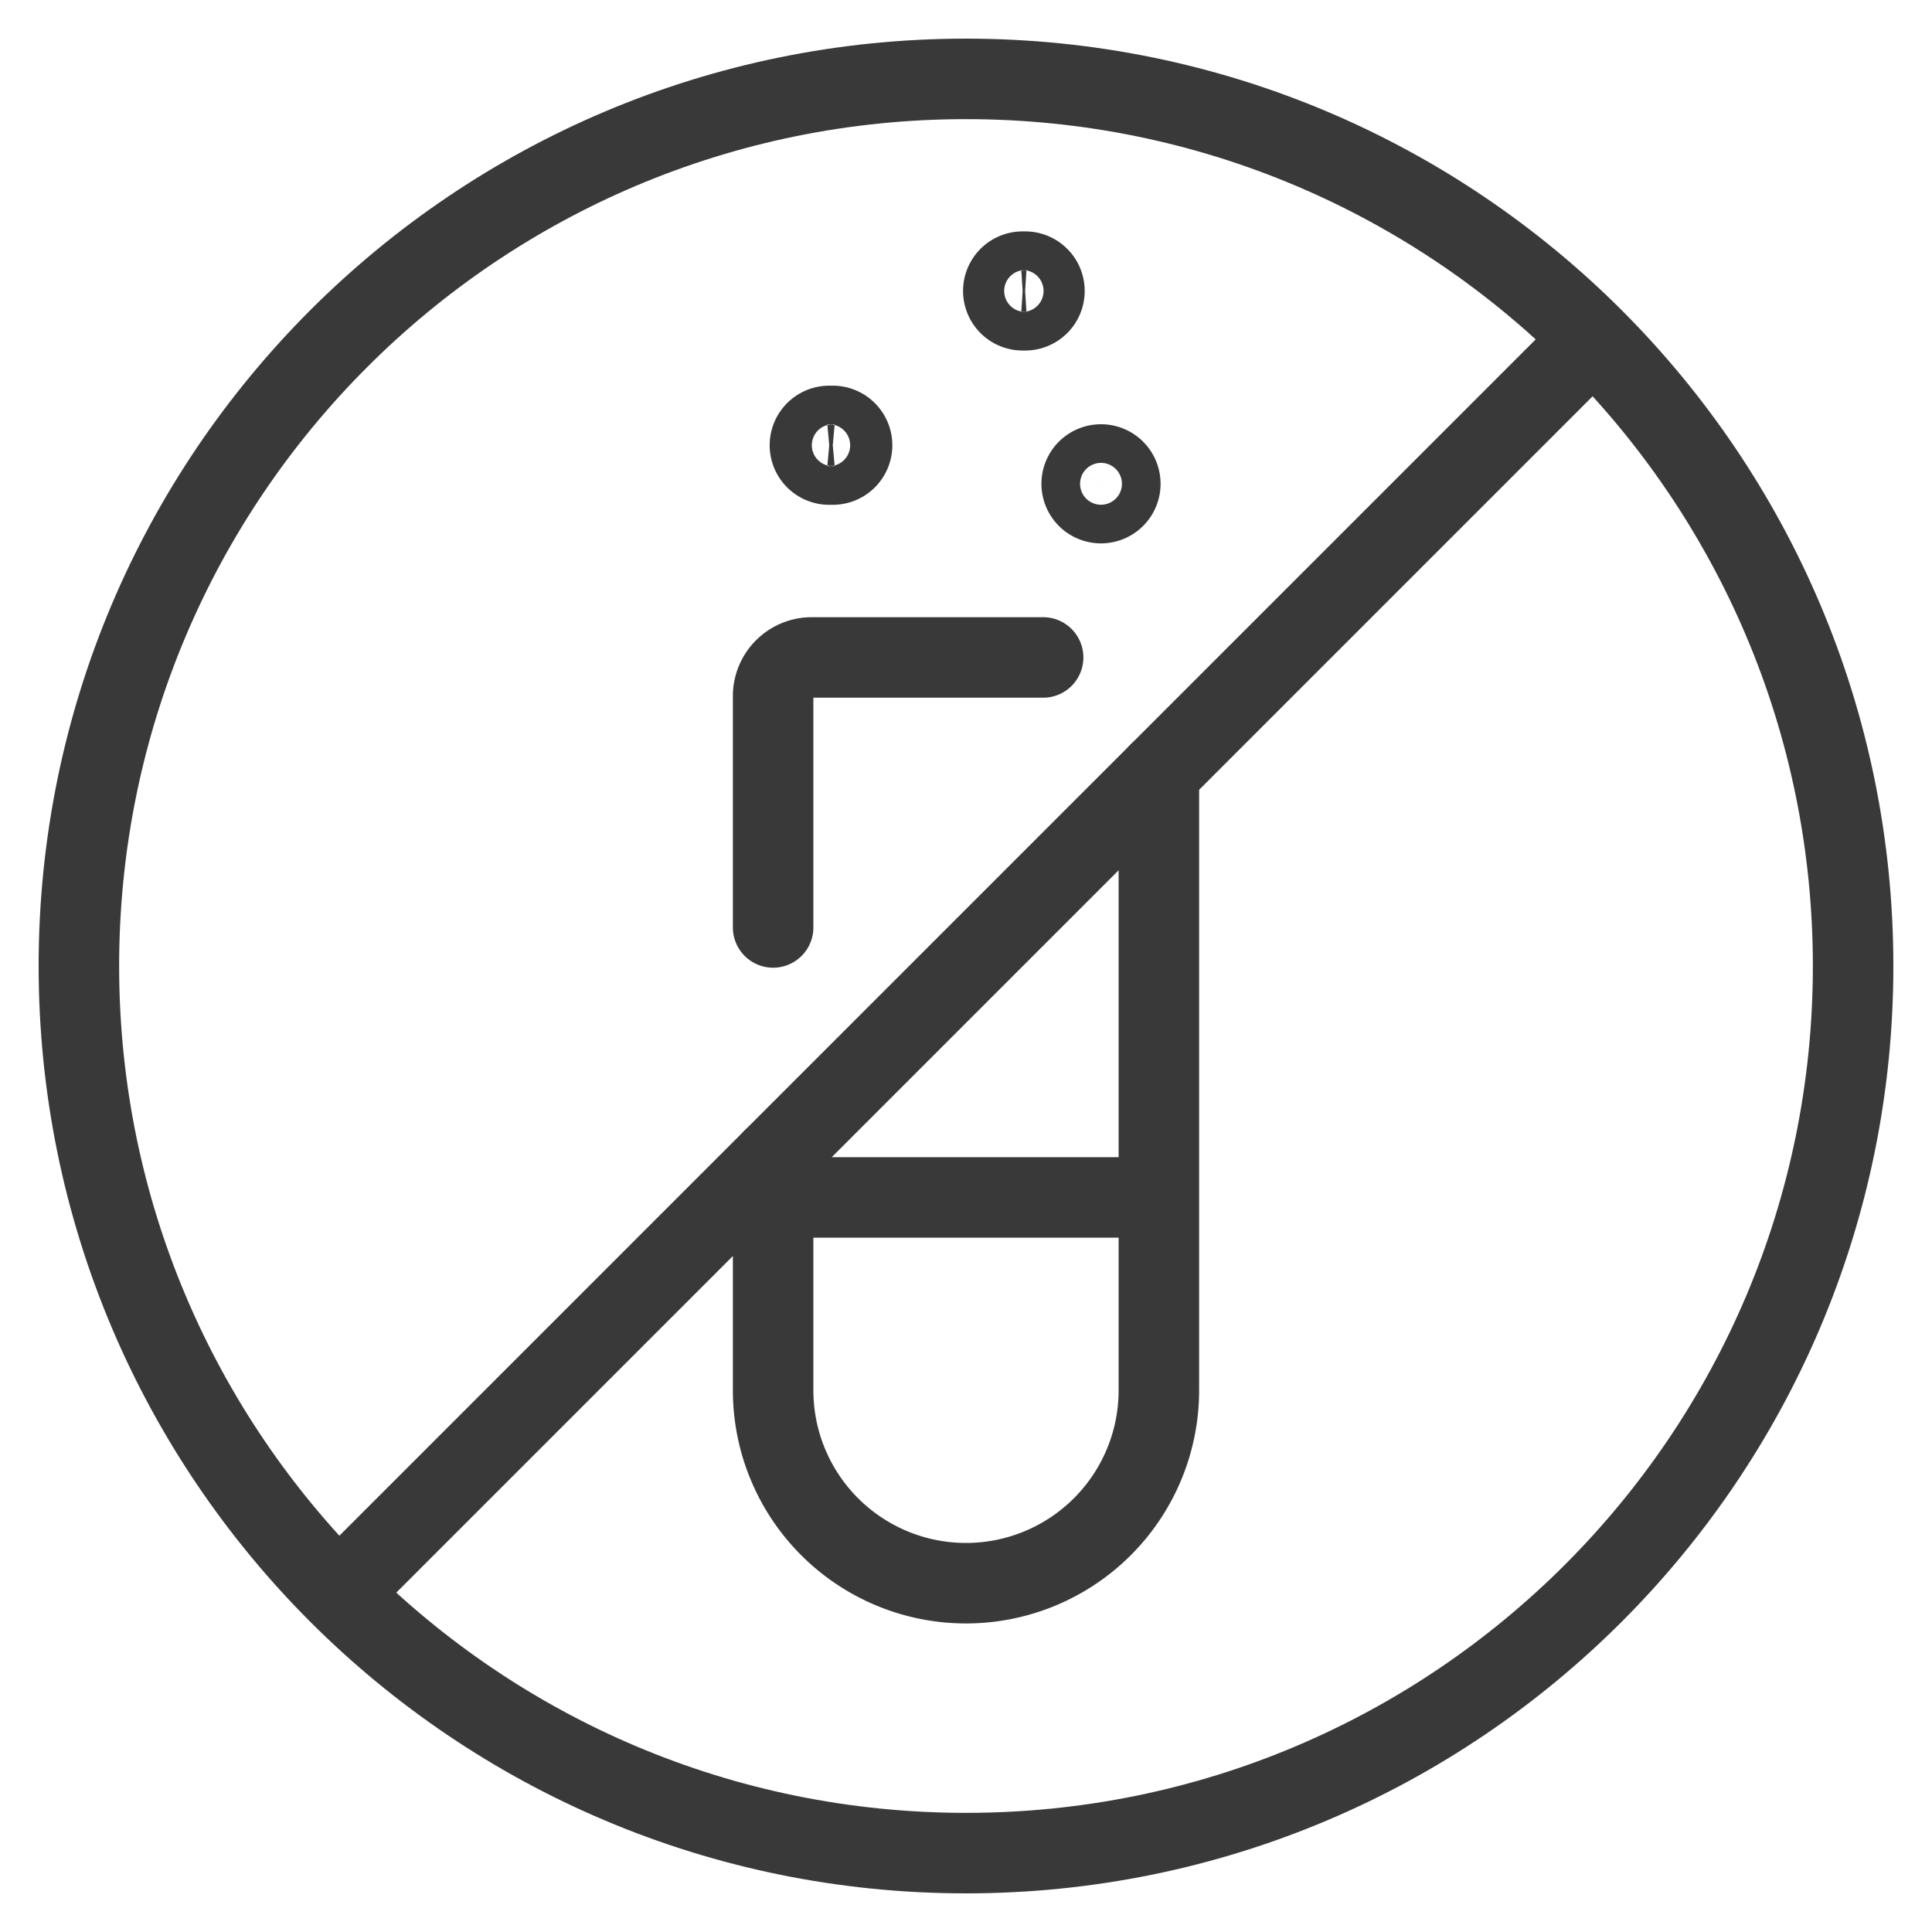
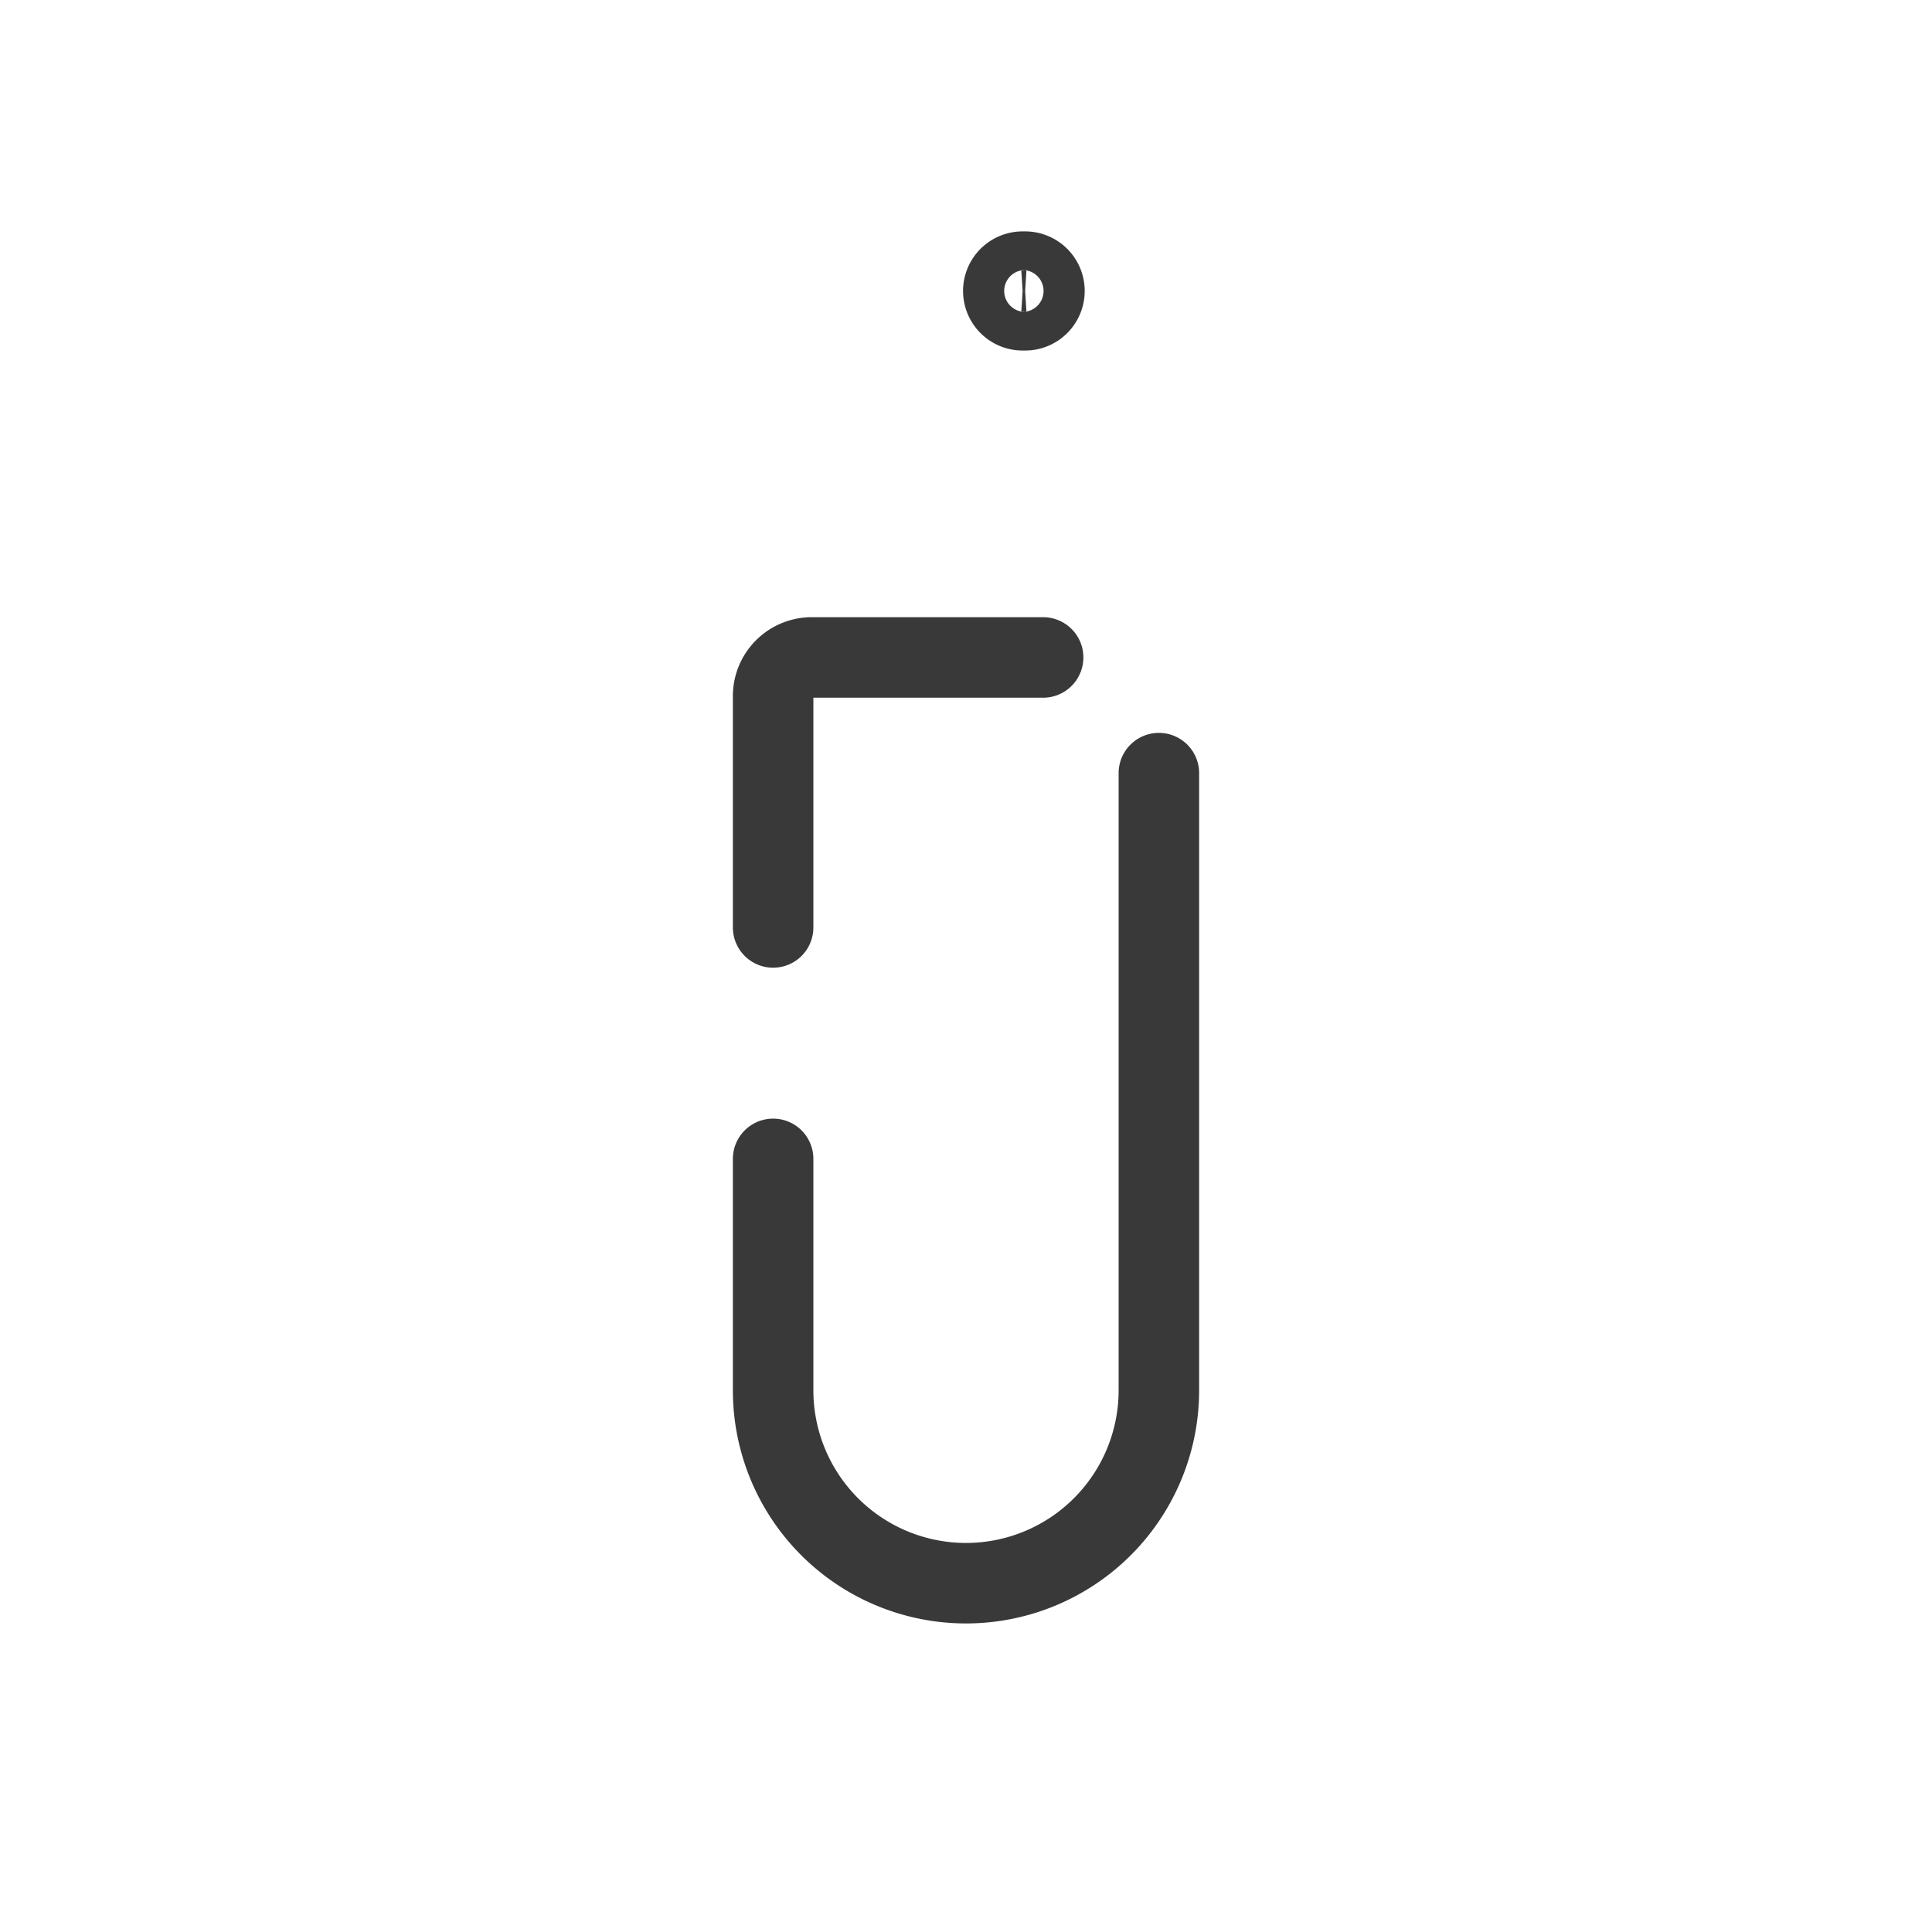
<svg xmlns="http://www.w3.org/2000/svg" height="40" width="40" fill="none" viewBox="-0.5 -0.5 24 24">
-   <path fill="none" d="M11.5 22.52c6.086 0 11.02-4.934 11.02-11.02S17.587.48 11.5.48.48 5.413.48 11.5 5.413 22.52 11.5 22.52ZM9.583 14.375h3.834M3.709 19.291 19.29 3.71" stroke-linejoin="round" stroke-linecap="round" stroke="#393939" />
  <path fill="none" d="M12.458 7.667H9.583a.48.48 0 0 0-.479.479v2.875M9.104 13.896v2.875a2.396 2.396 0 0 0 4.792 0V9.104" stroke-linejoin="round" stroke-linecap="round" stroke="#393939" />
  <g fill="none" stroke="#393939">
-     <path fill="none" stroke="#393939" d="M9.823 5.27a.24.24 0 1 1 0-.478M9.823 5.27a.24.24 0 1 0 0-.478" />
-   </g>
+     </g>
  <g fill="none" stroke="#393939">
    <path fill="none" stroke="#393939" d="M12.219 3.354a.24.24 0 1 1 0-.479M12.219 3.354a.24.24 0 1 0 0-.479" />
  </g>
  <g fill="none" stroke="#393939">
-     <path fill="none" stroke="#393939" d="M13.177 5.75a.24.24 0 1 1 0-.48M13.177 5.75a.24.24 0 1 0 0-.48" />
-   </g>
+     </g>
</svg>